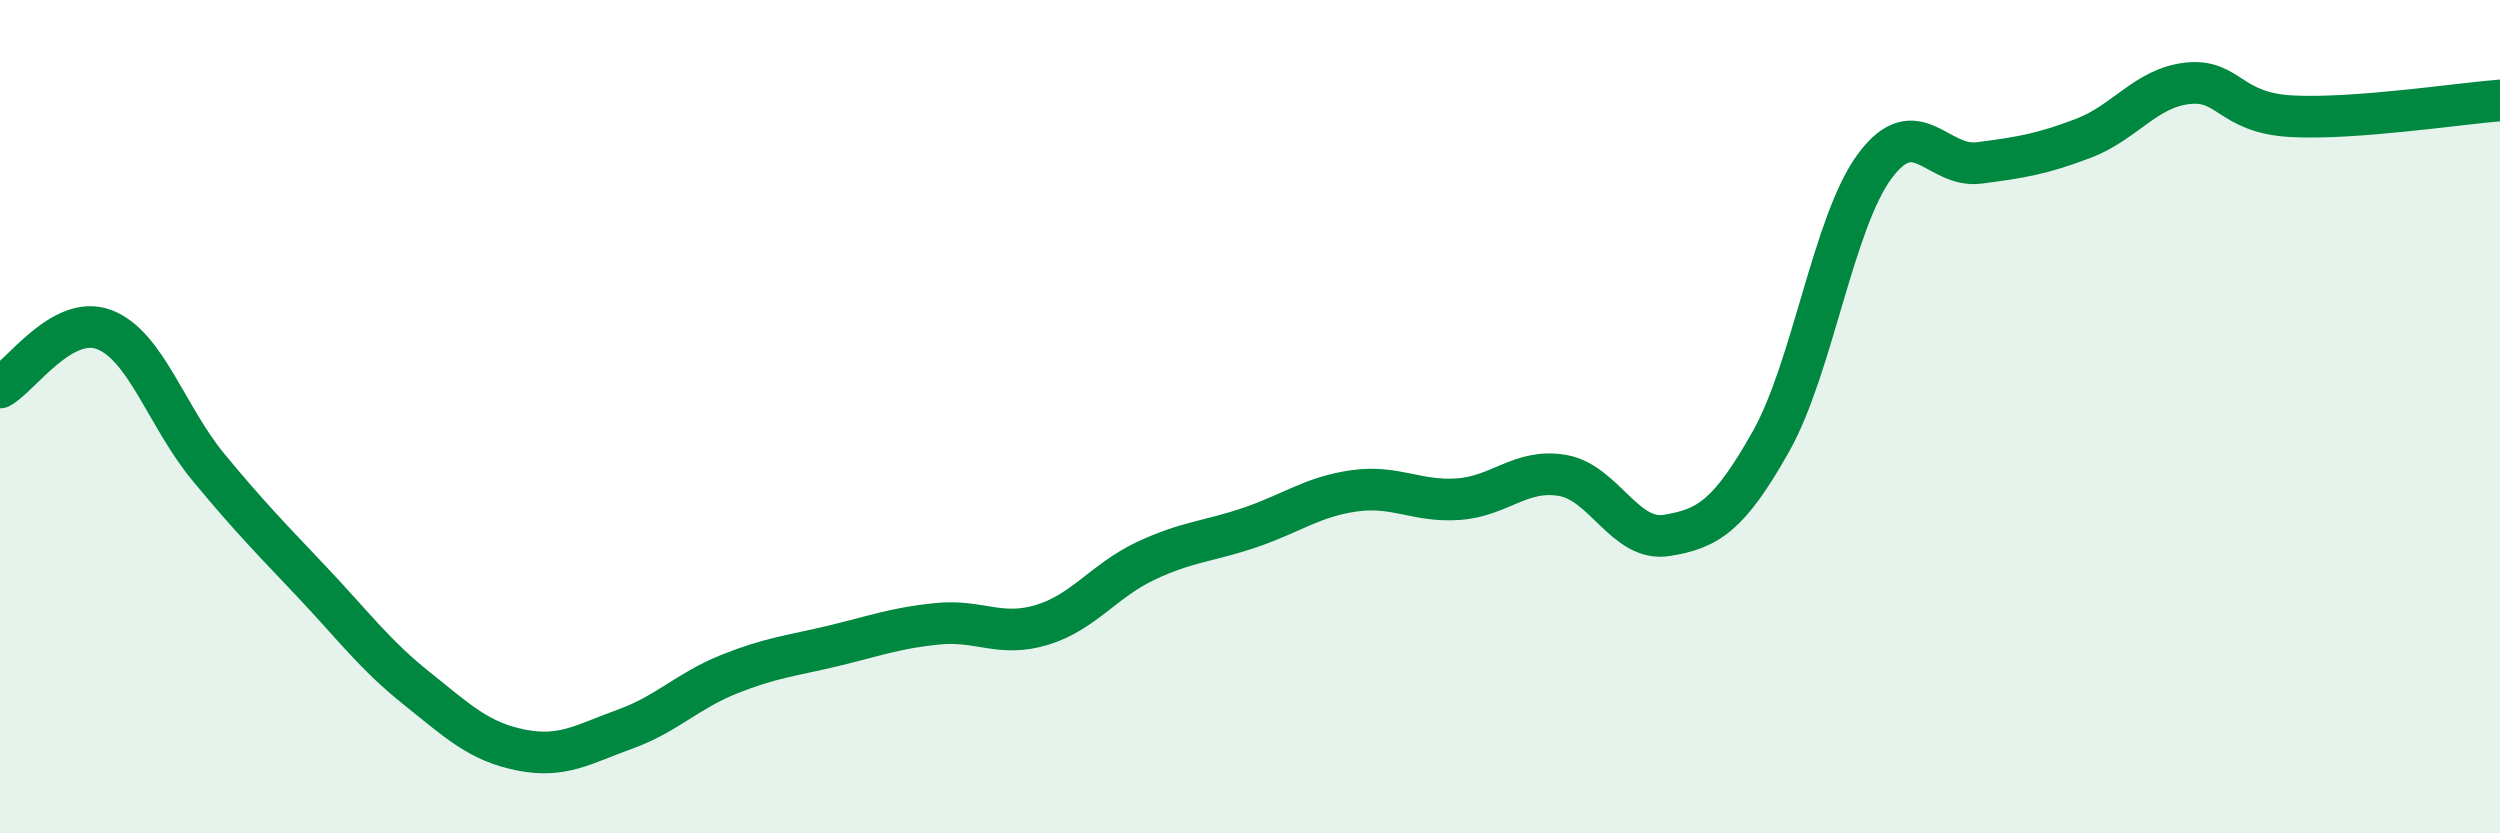
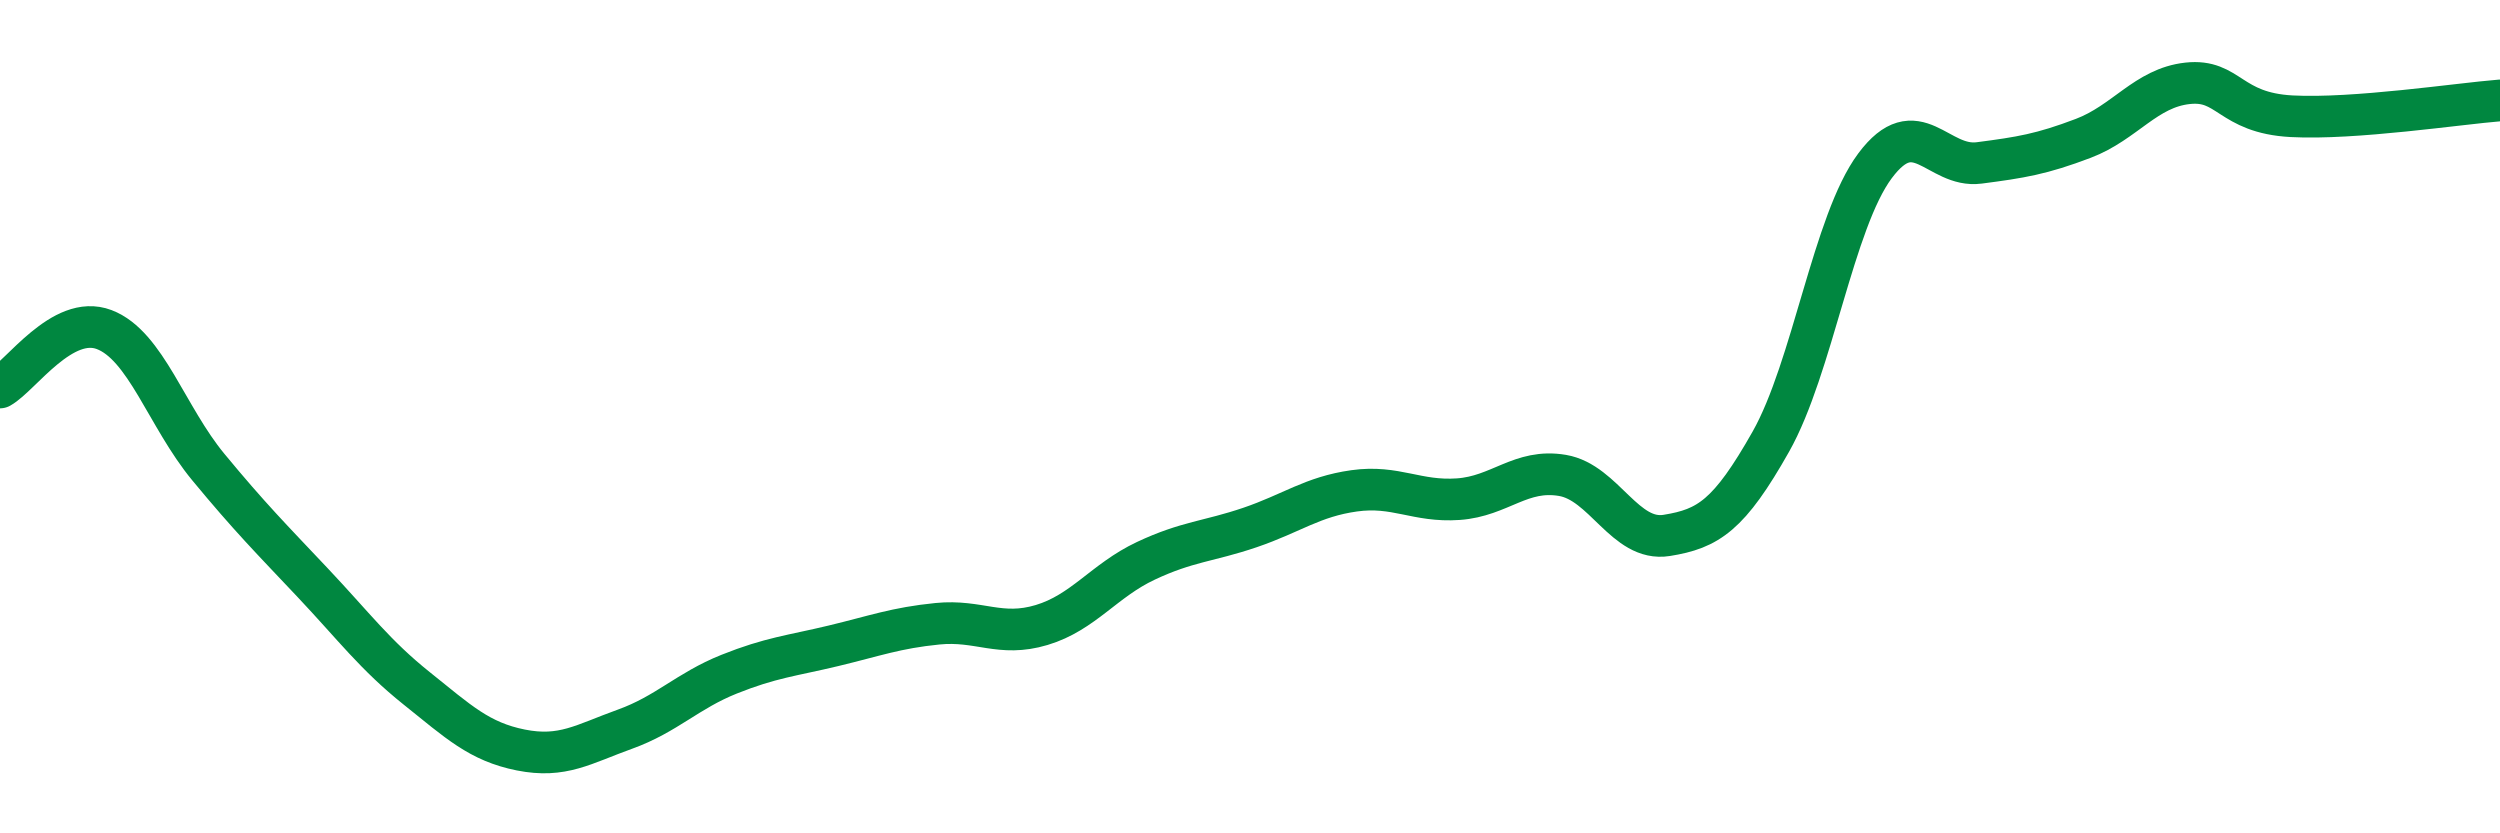
<svg xmlns="http://www.w3.org/2000/svg" width="60" height="20" viewBox="0 0 60 20">
-   <path d="M 0,9.3 C 0.5,9.02 1.5,7.53 2.5,7.91 C 3.5,8.29 4,10 5,11.21 C 6,12.42 6.5,12.92 7.5,13.98 C 8.5,15.04 9,15.72 10,16.52 C 11,17.32 11.5,17.8 12.5,18 C 13.5,18.2 14,17.86 15,17.5 C 16,17.14 16.5,16.58 17.5,16.18 C 18.5,15.78 19,15.74 20,15.5 C 21,15.26 21.5,15.07 22.5,14.97 C 23.5,14.87 24,15.3 25,15 C 26,14.7 26.5,13.93 27.5,13.46 C 28.5,12.99 29,13 30,12.66 C 31,12.32 31.5,11.92 32.5,11.78 C 33.5,11.64 34,12.05 35,11.98 C 36,11.91 36.5,11.24 37.5,11.41 C 38.5,11.58 39,13.01 40,12.85 C 41,12.69 41.5,12.37 42.5,10.6 C 43.5,8.83 44,5.32 45,3.98 C 46,2.64 46.5,4.04 47.5,3.91 C 48.5,3.78 49,3.7 50,3.32 C 51,2.94 51.5,2.11 52.5,2 C 53.5,1.89 53.5,2.71 55,2.79 C 56.5,2.87 59,2.49 60,2.41L60 20L0 20Z" fill="#008740" opacity="0.1" stroke-linecap="round" stroke-linejoin="round" />
  <path d="M 0,9.3 C 0.5,9.02 1.5,7.53 2.5,7.91 C 3.5,8.29 4,10 5,11.21 C 6,12.42 6.5,12.92 7.5,13.98 C 8.5,15.04 9,15.72 10,16.52 C 11,17.32 11.5,17.8 12.5,18 C 13.5,18.2 14,17.86 15,17.5 C 16,17.14 16.5,16.58 17.5,16.18 C 18.5,15.78 19,15.74 20,15.5 C 21,15.26 21.5,15.07 22.5,14.97 C 23.5,14.87 24,15.3 25,15 C 26,14.7 26.5,13.93 27.5,13.46 C 28.5,12.99 29,13 30,12.66 C 31,12.32 31.5,11.92 32.5,11.78 C 33.5,11.64 34,12.05 35,11.98 C 36,11.91 36.5,11.24 37.5,11.41 C 38.5,11.58 39,13.01 40,12.85 C 41,12.69 41.5,12.37 42.5,10.6 C 43.5,8.83 44,5.32 45,3.98 C 46,2.64 46.5,4.04 47.5,3.91 C 48.5,3.78 49,3.7 50,3.32 C 51,2.94 51.5,2.11 52.5,2 C 53.5,1.89 53.5,2.71 55,2.79 C 56.5,2.87 59,2.49 60,2.41" stroke="#008740" stroke-width="1" fill="none" stroke-linecap="round" stroke-linejoin="round" />
</svg>